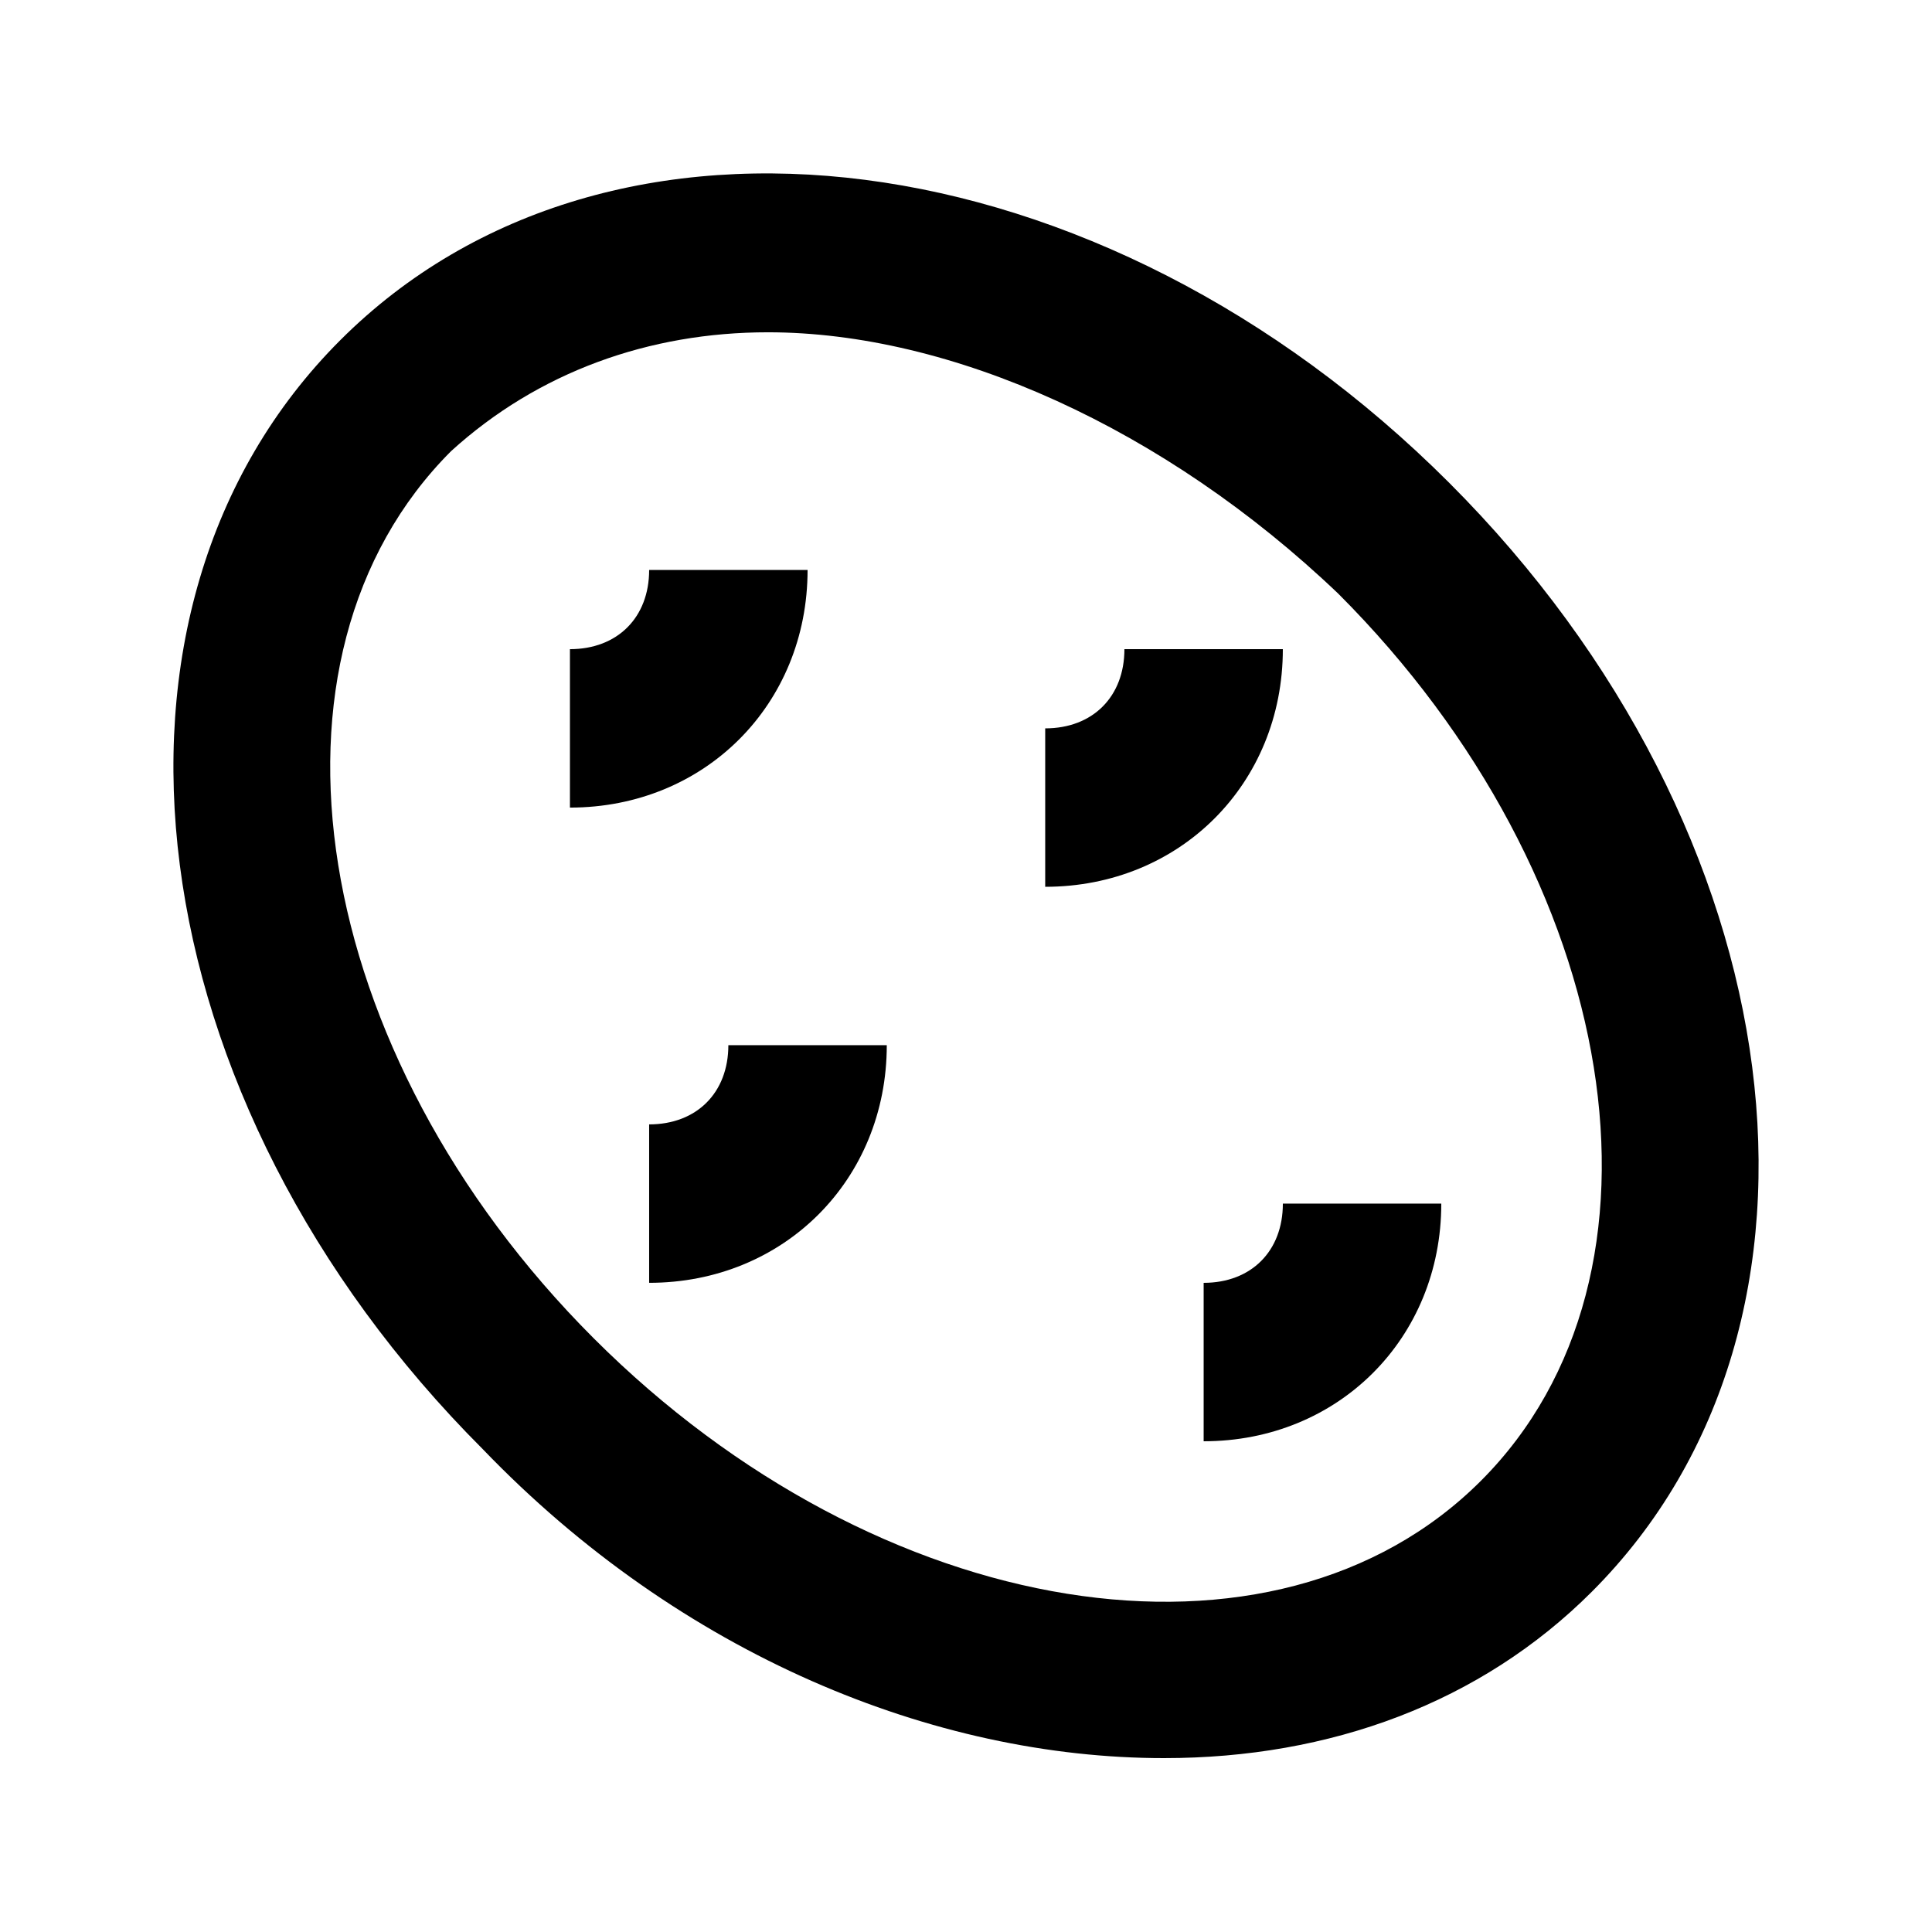
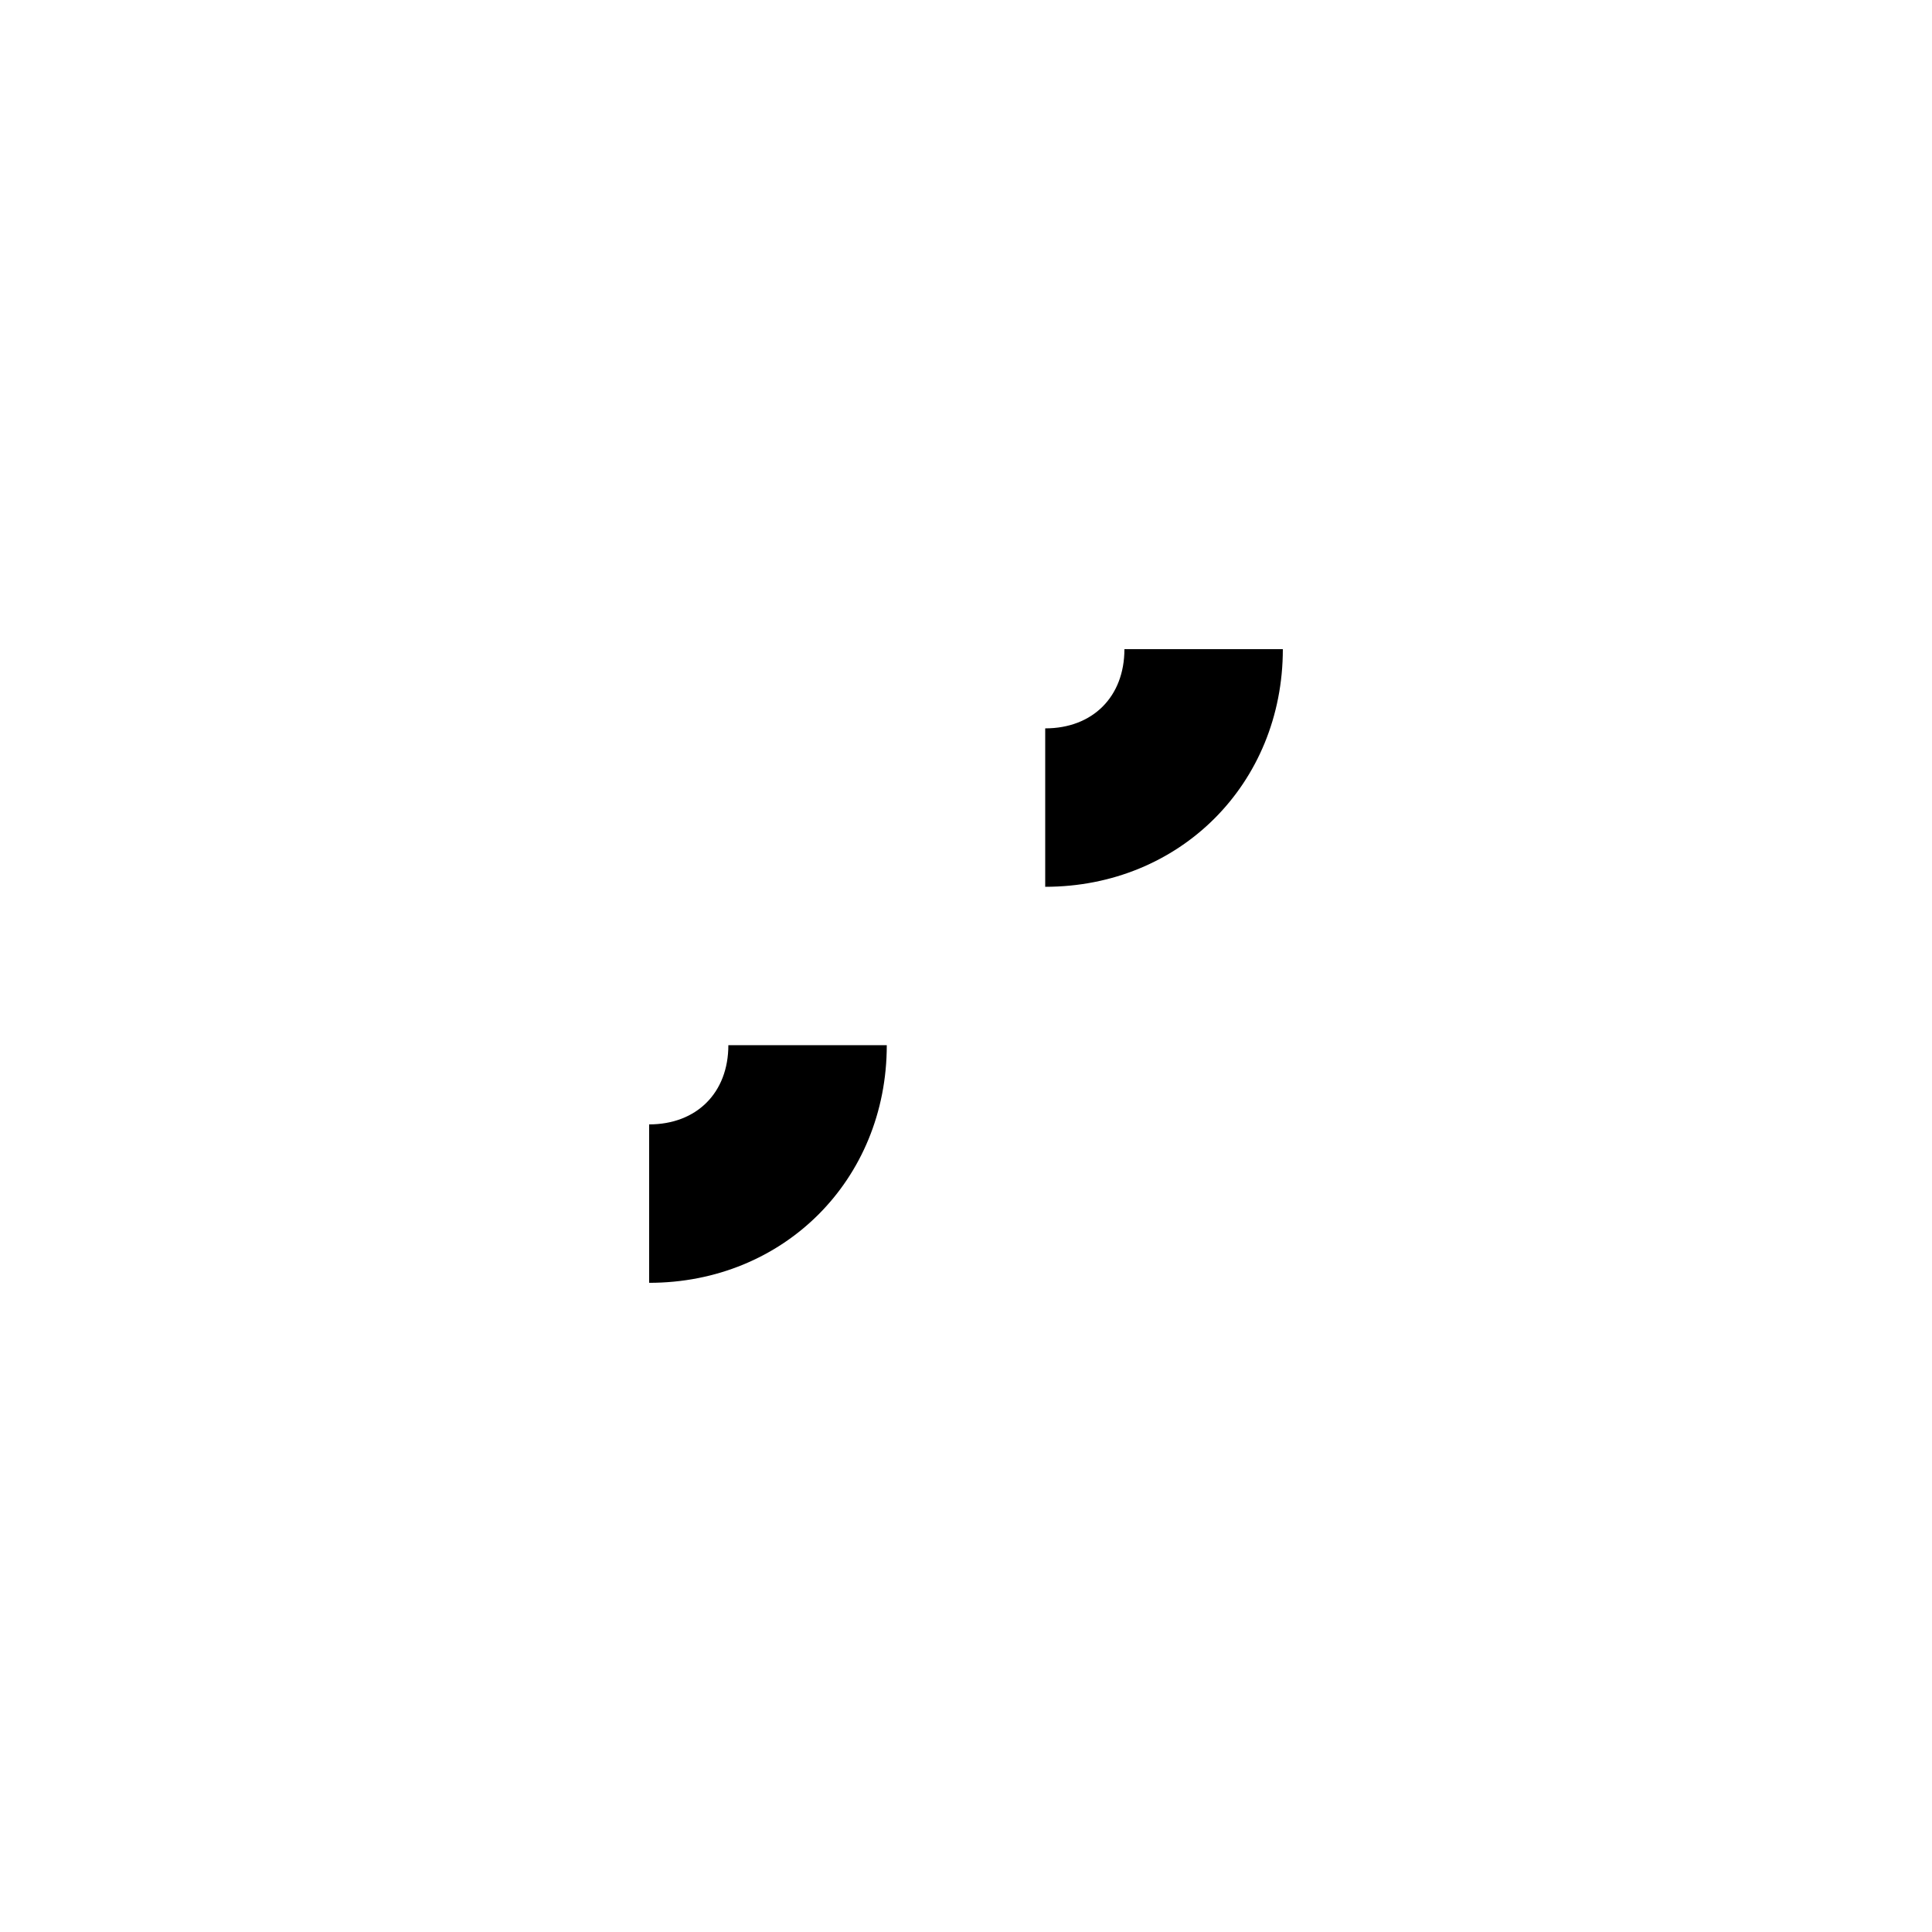
<svg xmlns="http://www.w3.org/2000/svg" fill="#000000" width="800px" height="800px" version="1.1" viewBox="144 144 512 512">
  <g>
-     <path d="m452.48 609.92c-60.879 0-128.05-27.289-180.53-81.867-92.363-92.363-109.16-222.52-37.785-293.89 71.371-71.371 201.52-54.578 293.89 37.785 92.363 92.363 109.16 222.52 37.785 293.89-29.395 29.391-69.277 44.082-113.36 44.082zm-104.96-377.86c-31.488 0-60.879 10.496-83.969 31.488-54.578 54.578-37.785 159.54 37.785 235.11 75.57 75.57 180.53 92.363 235.11 37.785 54.578-54.578 37.785-159.54-37.785-235.11-46.18-44.082-102.86-69.273-151.14-69.273z" />
-     <path d="m295.04 358.02v-41.984c12.594 0 20.992-8.398 20.992-20.992h41.984c0 35.688-27.289 62.977-62.977 62.977z" />
-     <path d="m462.98 525.95v-41.984c12.594 0 20.992-8.398 20.992-20.992h41.984c-0.004 35.688-27.293 62.977-62.977 62.977z" />
    <path d="m420.99 379.01v-41.984c12.594 0 20.992-8.398 20.992-20.992h41.984c-0.004 35.684-27.293 62.977-62.977 62.977z" />
    <path d="m316.03 483.96v-41.984c12.594 0 20.992-8.398 20.992-20.992h41.984c0 35.688-27.293 62.977-62.977 62.977z" />
  </g>
</svg>